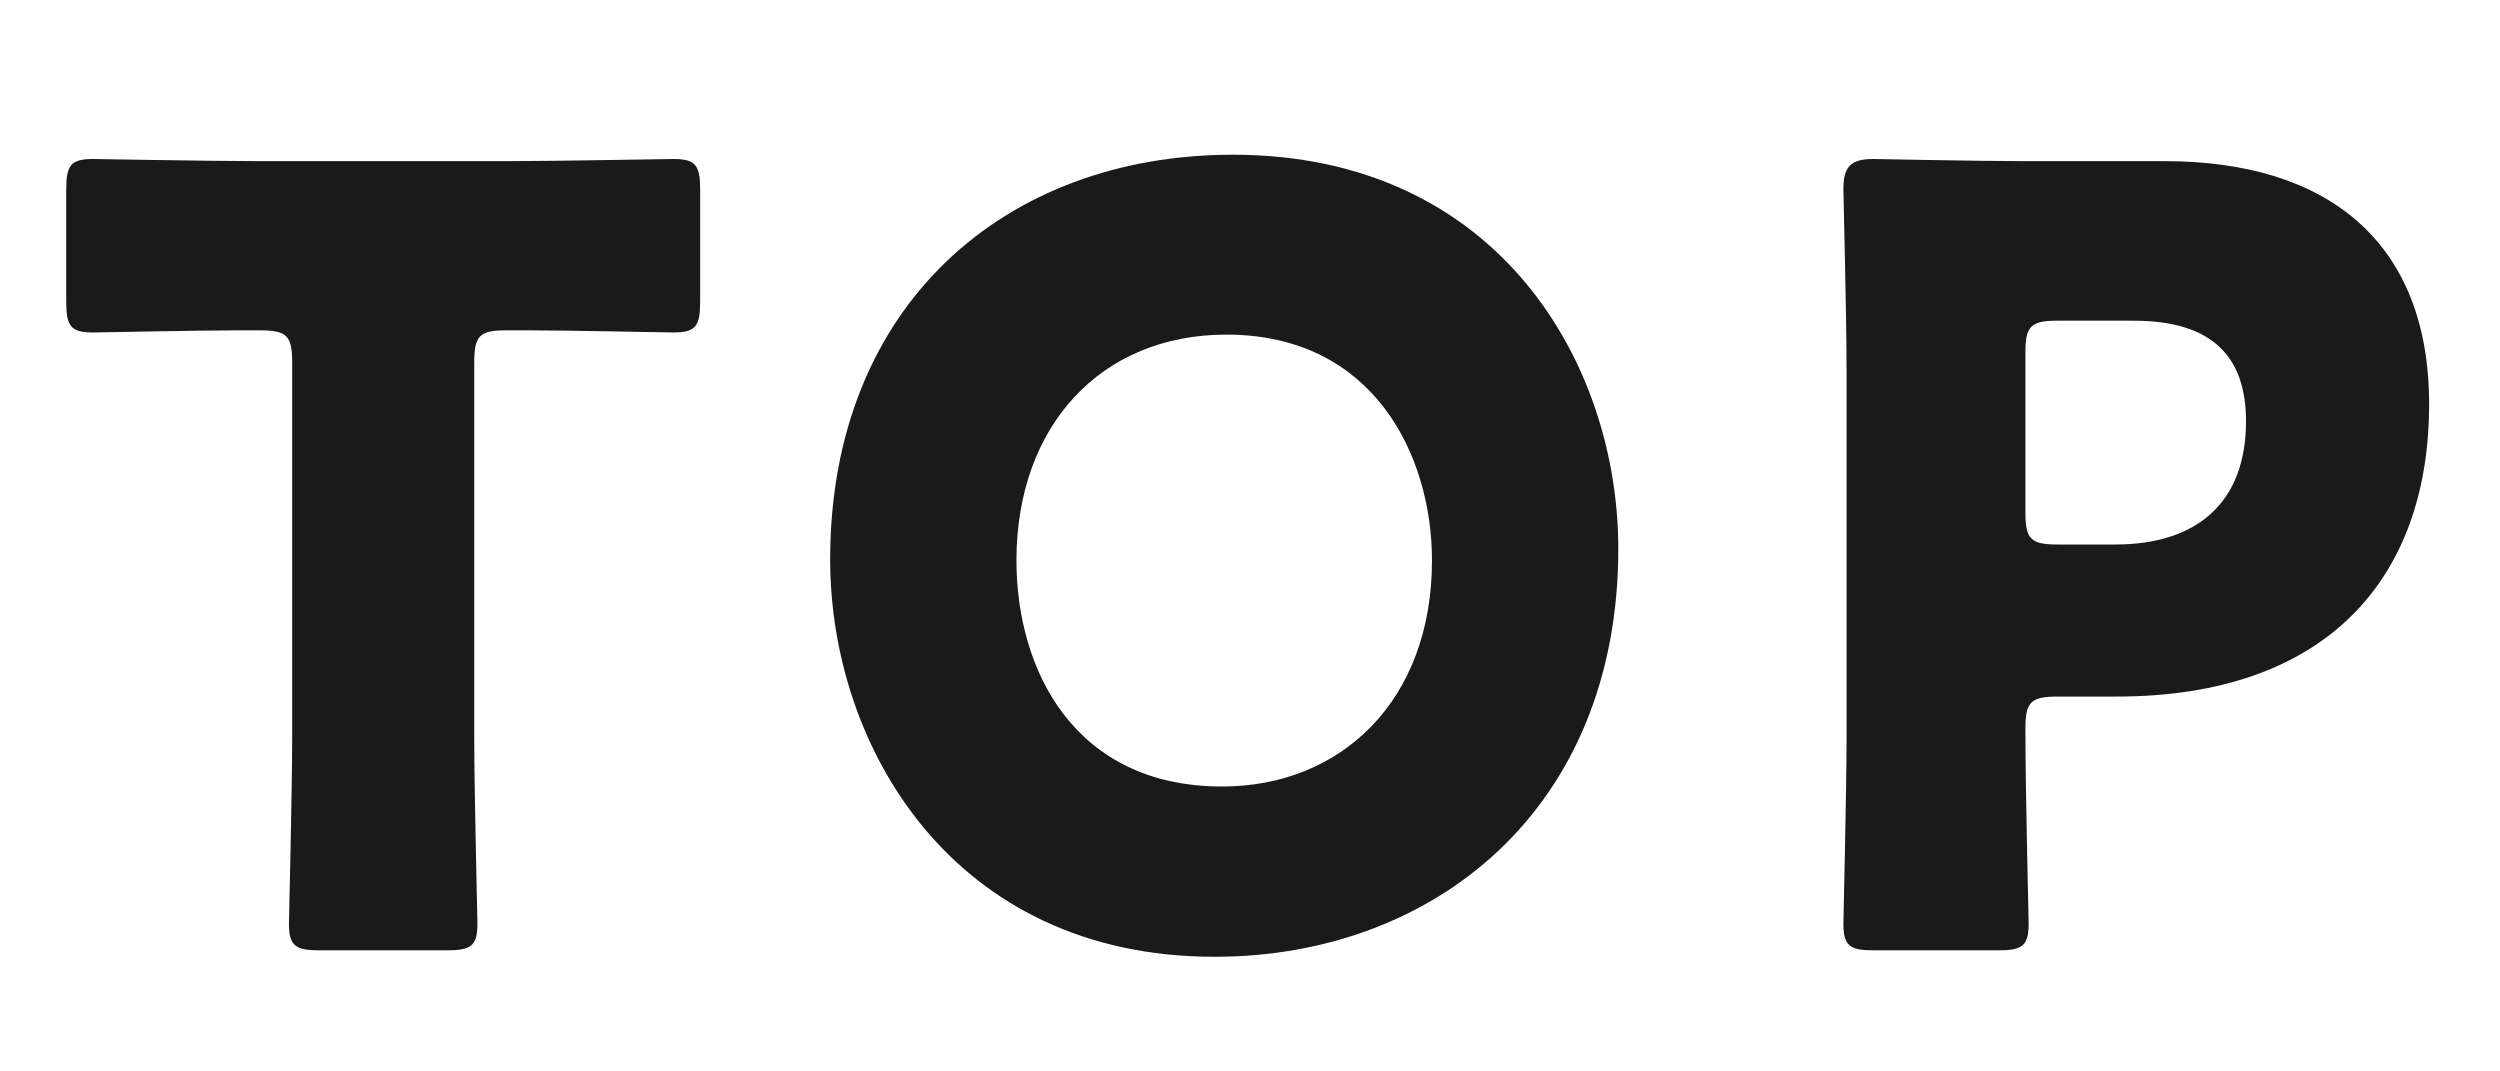
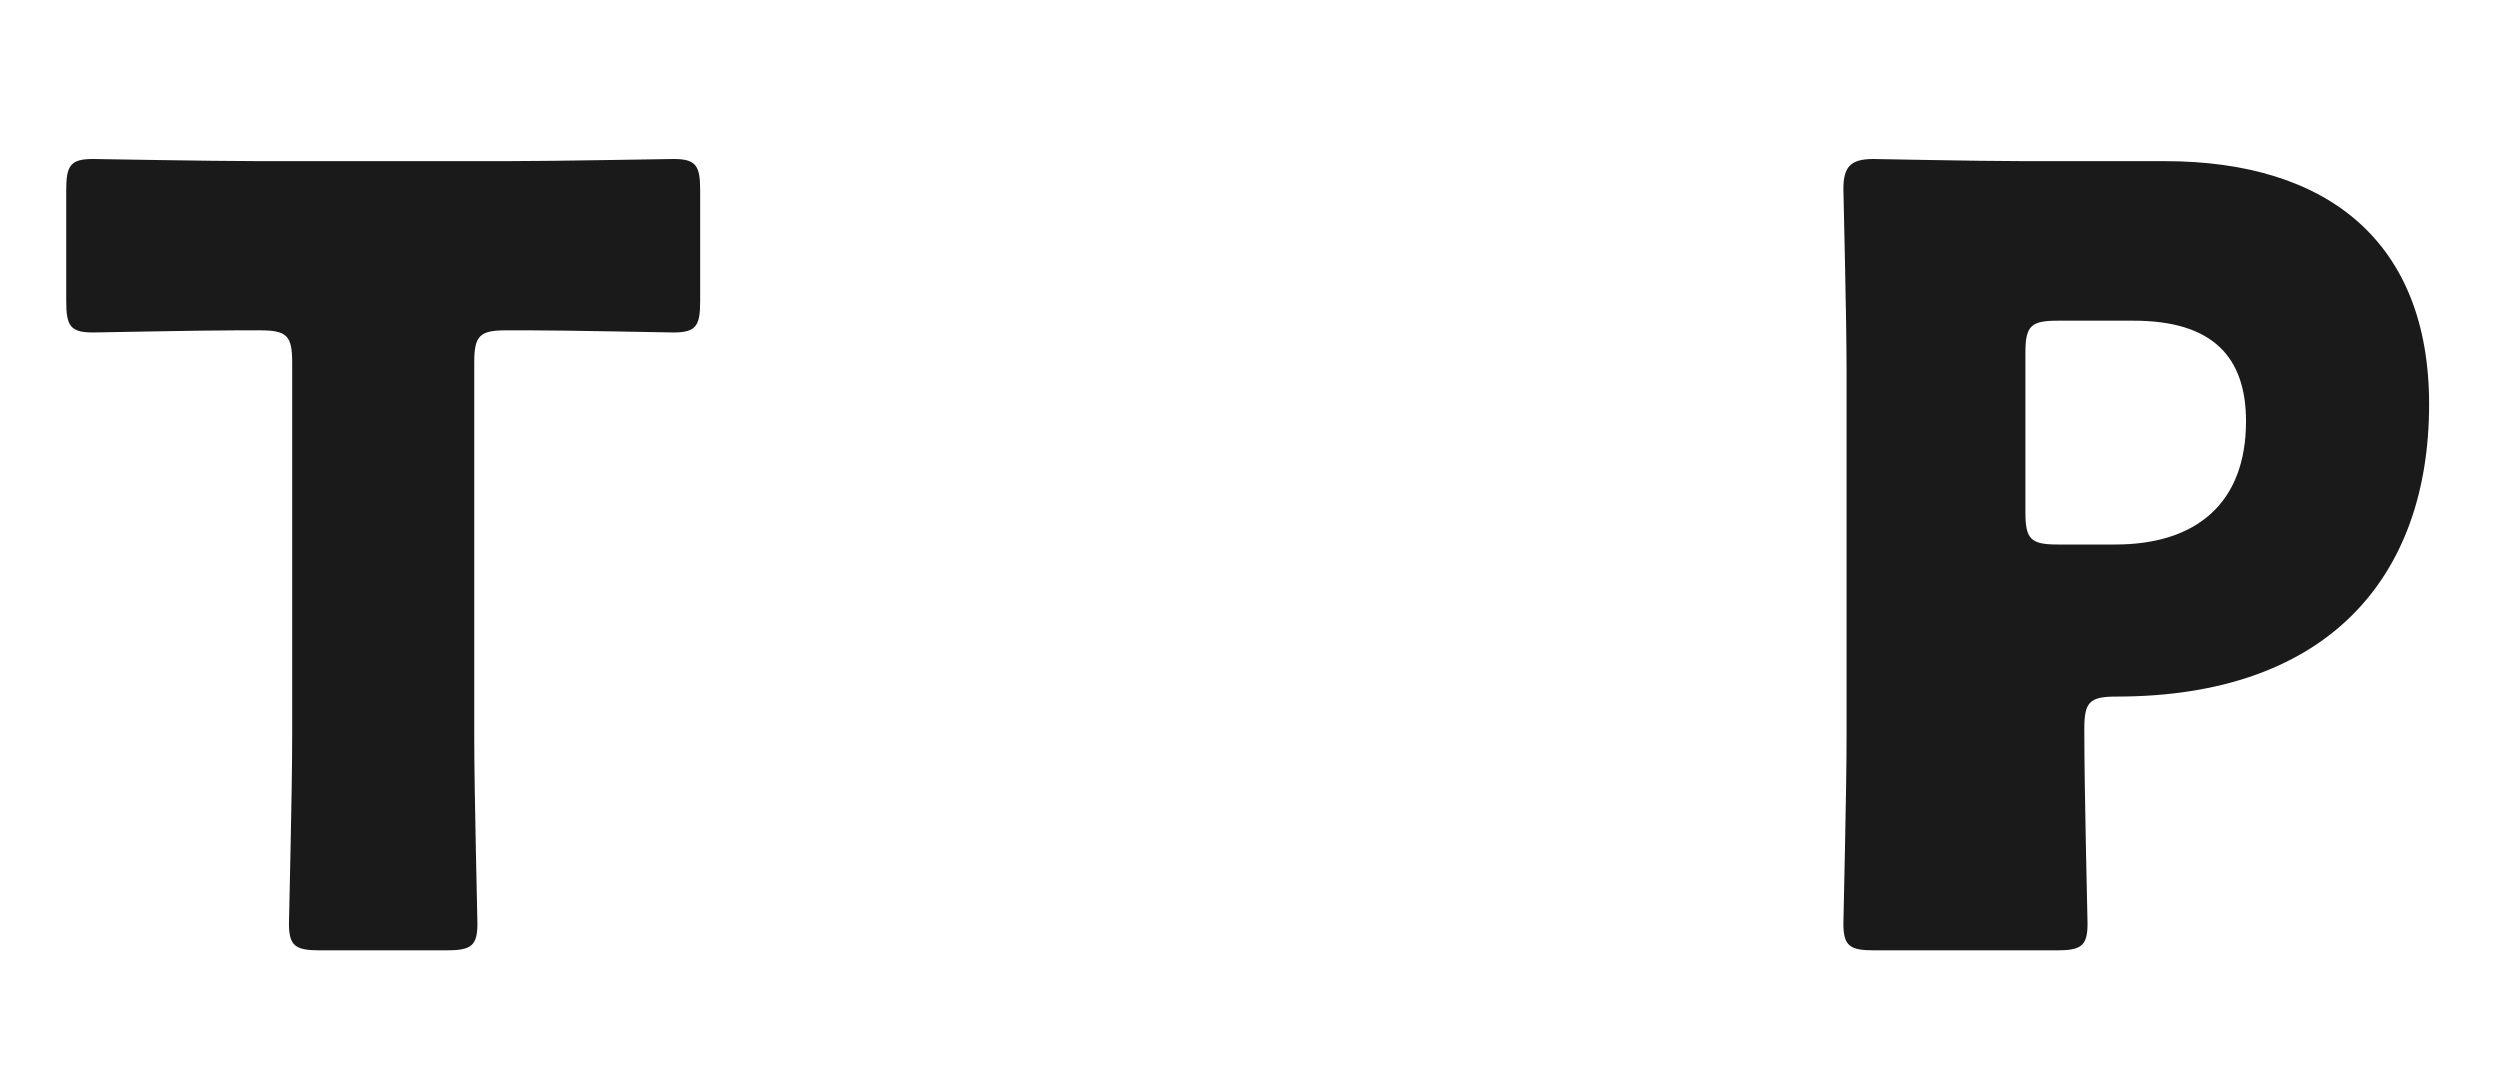
<svg xmlns="http://www.w3.org/2000/svg" id="レイヤー_1" data-name="レイヤー 1" viewBox="0 0 336 144">
  <defs>
    <style>.cls-1{fill:#1a1a1a;}.cls-2{fill:none;}</style>
  </defs>
  <path class="cls-1" d="M317.093,324.835c0,7.627.428,24.179.428,25.185,0,3.023-.861,3.599-4.172,3.599H296.368c-3.311,0-4.178-.576-4.178-3.599,0-1.006.434-17.558.434-25.185v-50.228c0-3.599-.721-4.318-4.318-4.318h-3.023c-5.18,0-18.422.287-19.43.287-3.018,0-3.598-.863-3.598-4.173V251.435c0-3.309.58-4.173,3.598-4.173,1.008,0,15.545.287,22.307.287H321.552c6.762,0,21.299-.287,22.307-.287,3.023,0,3.598.864,3.598,4.173v14.968c0,3.311-.574,4.173-3.598,4.173-1.008,0-14.25-.287-19.43-.287h-3.023c-3.598,0-4.312.719-4.312,4.318Z" transform="translate(-253.355 -225.892)" />
-   <path class="cls-1" d="M470.855,299.649c0,35.117-24.902,54.834-54.264,54.834-35.256,0-51.662-28.352-51.662-53.394,0-34.254,23.602-54.403,54.111-54.403C454.73,246.686,470.855,274.751,470.855,299.649Zm-80.889,1.583c0,14.679,7.775,30.366,27.633,30.366,15.979,0,28.213-11.514,28.213-30.366,0-14.249-7.916-30.368-27.633-30.368C401.339,270.865,389.966,283.098,389.966,301.232Z" transform="translate(-253.355 -225.892)" />
-   <path class="cls-1" d="M505.279,353.62c-3.311,0-4.172-.576-4.172-3.599,0-1.006.428-17.558.428-25.185v-48.933c0-7.629-.428-23.603-.428-24.611,0-3.022,1.002-4.03,4.025-4.03,1.008,0,13.676.287,20.297.287h18.85c22.02,0,35.549,10.939,35.549,32.67,0,23.316-13.67,39.292-42.023,39.292h-7.916c-3.598,0-4.318.719-4.318,4.317,0,8.779.434,25.187.434,26.193,0,3.023-.867,3.599-4.172,3.599Zm20.291-58.865c0,3.599.721,4.318,4.318,4.318h7.77c10.939,0,17.561-5.613,17.561-16.551,0-8.635-4.459-13.528-15.111-13.528H529.888c-3.598,0-4.318.719-4.318,4.317Z" transform="translate(-253.355 -225.892)" />
+   <path class="cls-1" d="M505.279,353.62c-3.311,0-4.172-.576-4.172-3.599,0-1.006.428-17.558.428-25.185v-48.933c0-7.629-.428-23.603-.428-24.611,0-3.022,1.002-4.03,4.025-4.03,1.008,0,13.676.287,20.297.287h18.85c22.02,0,35.549,10.939,35.549,32.67,0,23.316-13.67,39.292-42.023,39.292c-3.598,0-4.318.719-4.318,4.317,0,8.779.434,25.187.434,26.193,0,3.023-.867,3.599-4.172,3.599Zm20.291-58.865c0,3.599.721,4.318,4.318,4.318h7.77c10.939,0,17.561-5.613,17.561-16.551,0-8.635-4.459-13.528-15.111-13.528H529.888c-3.598,0-4.318.719-4.318,4.317Z" transform="translate(-253.355 -225.892)" />
  <rect class="cls-2" width="336" height="144" />
</svg>